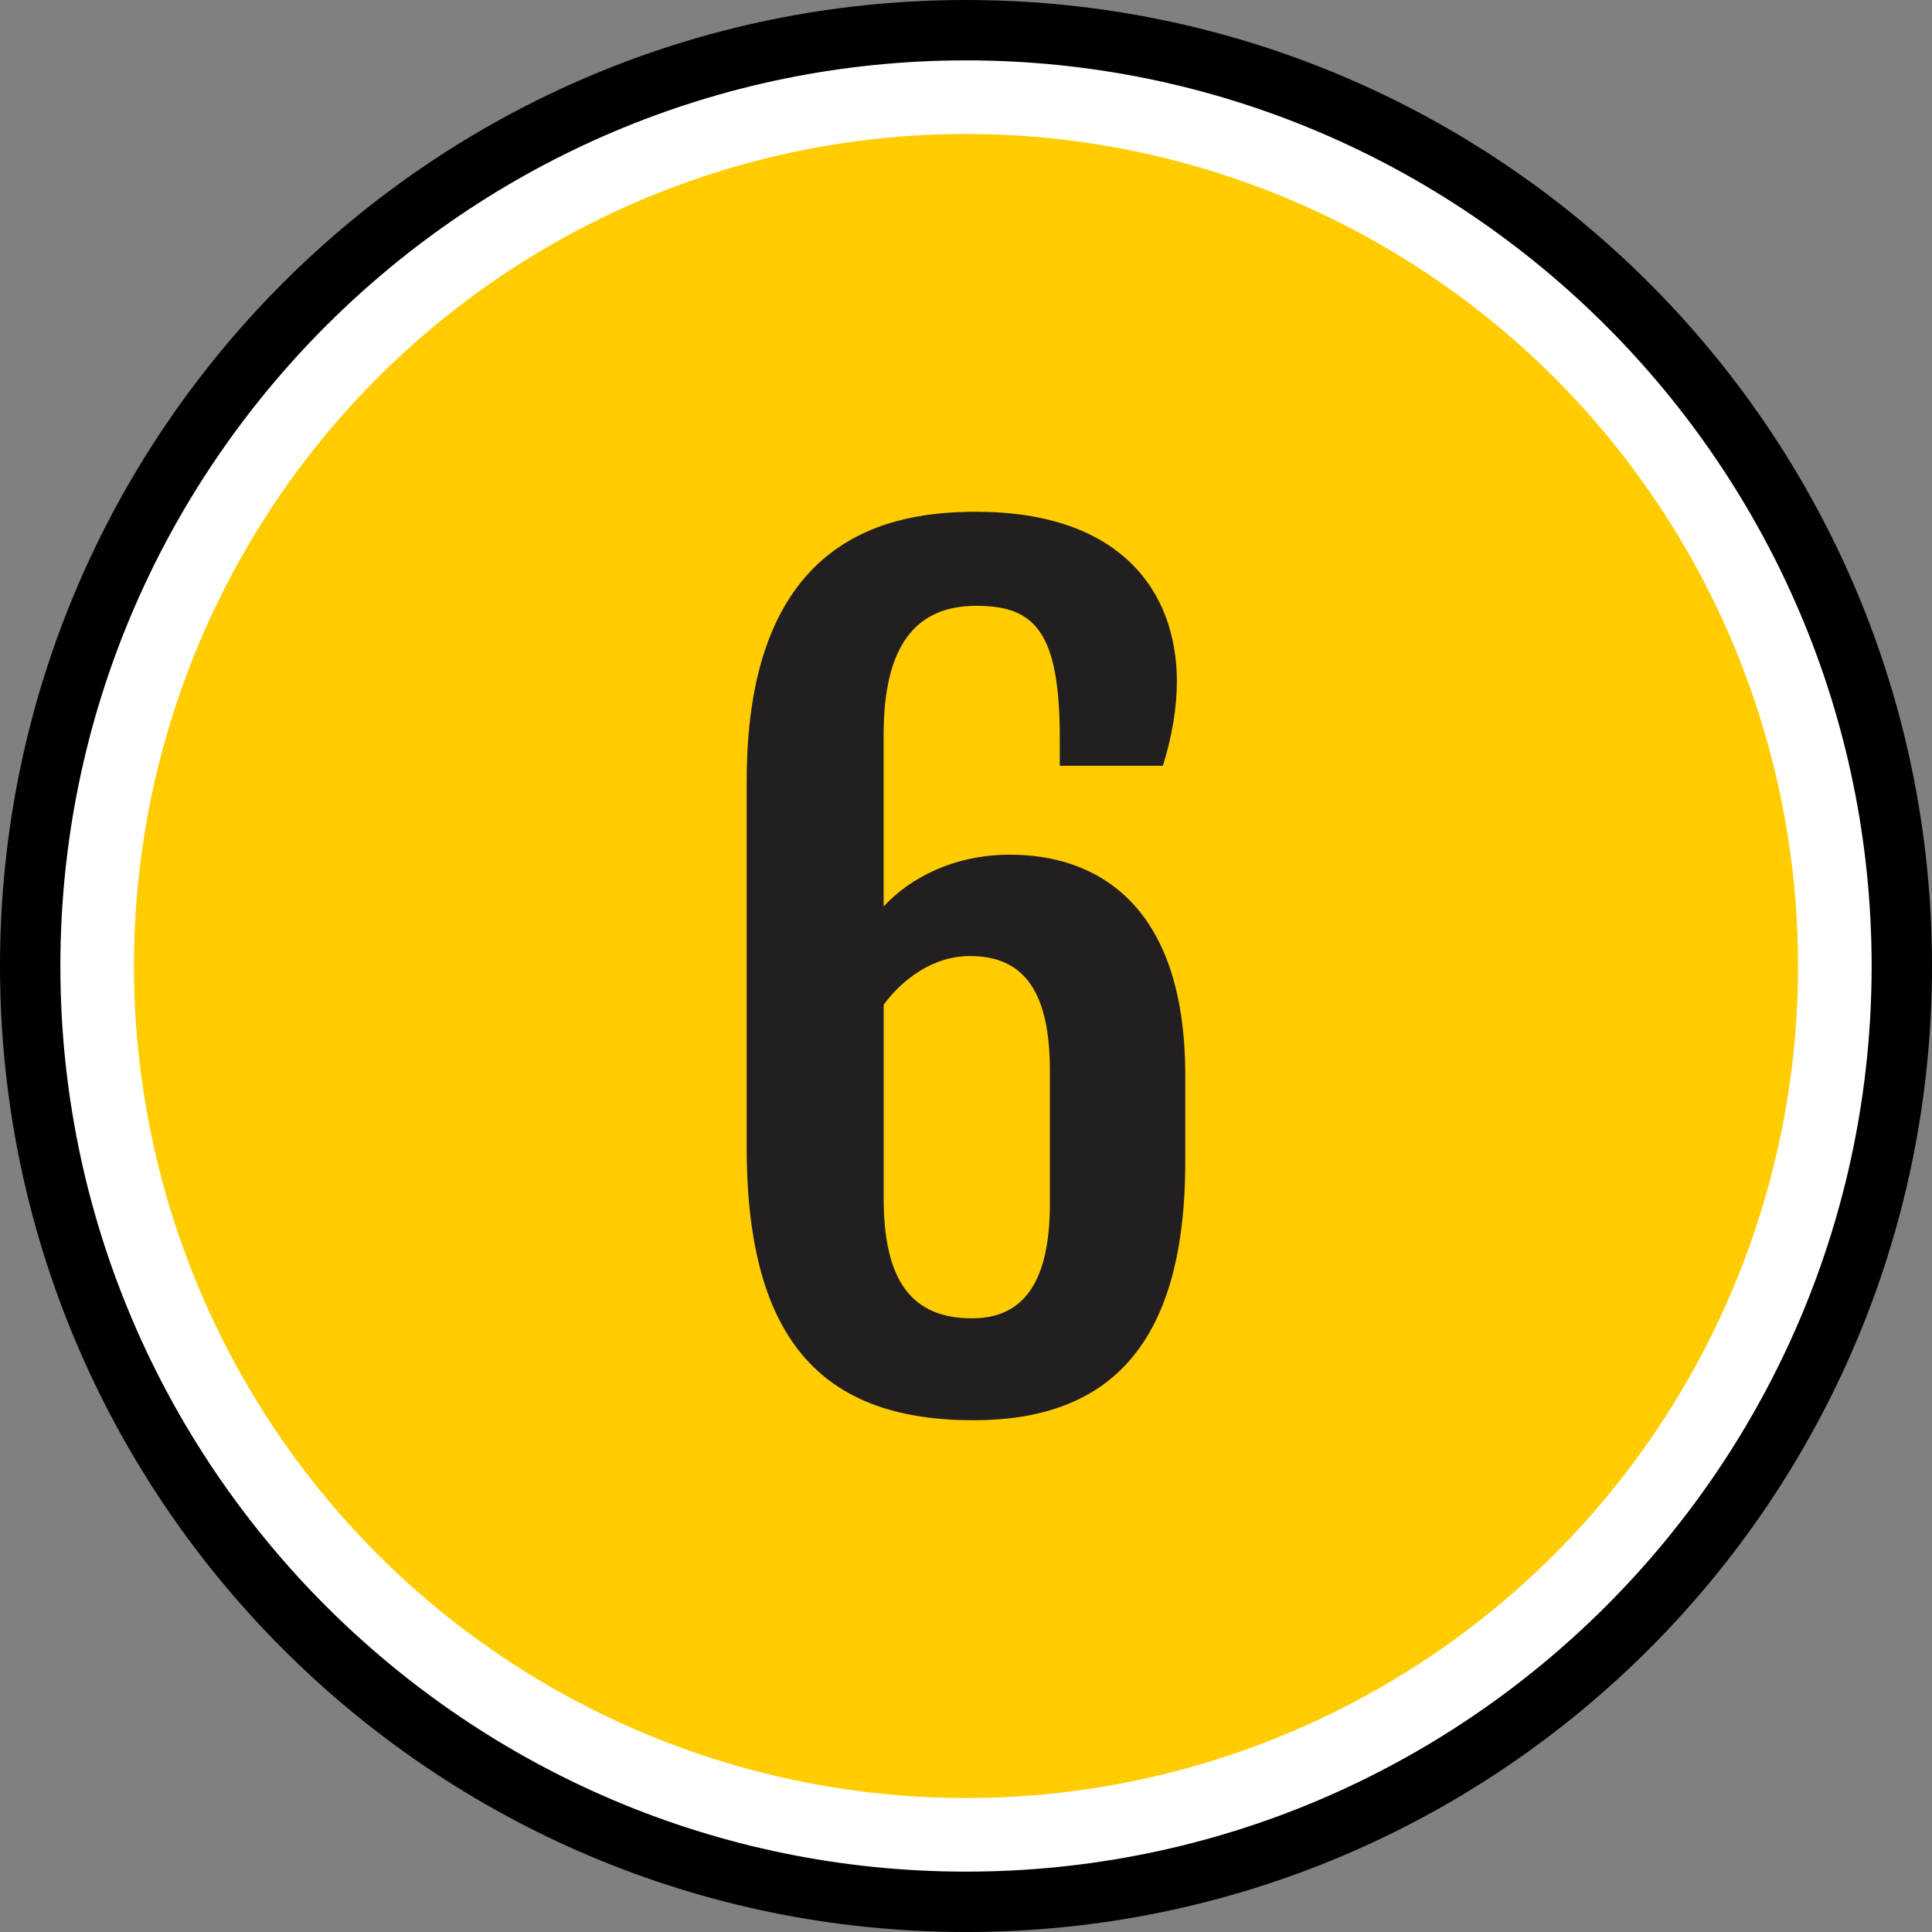
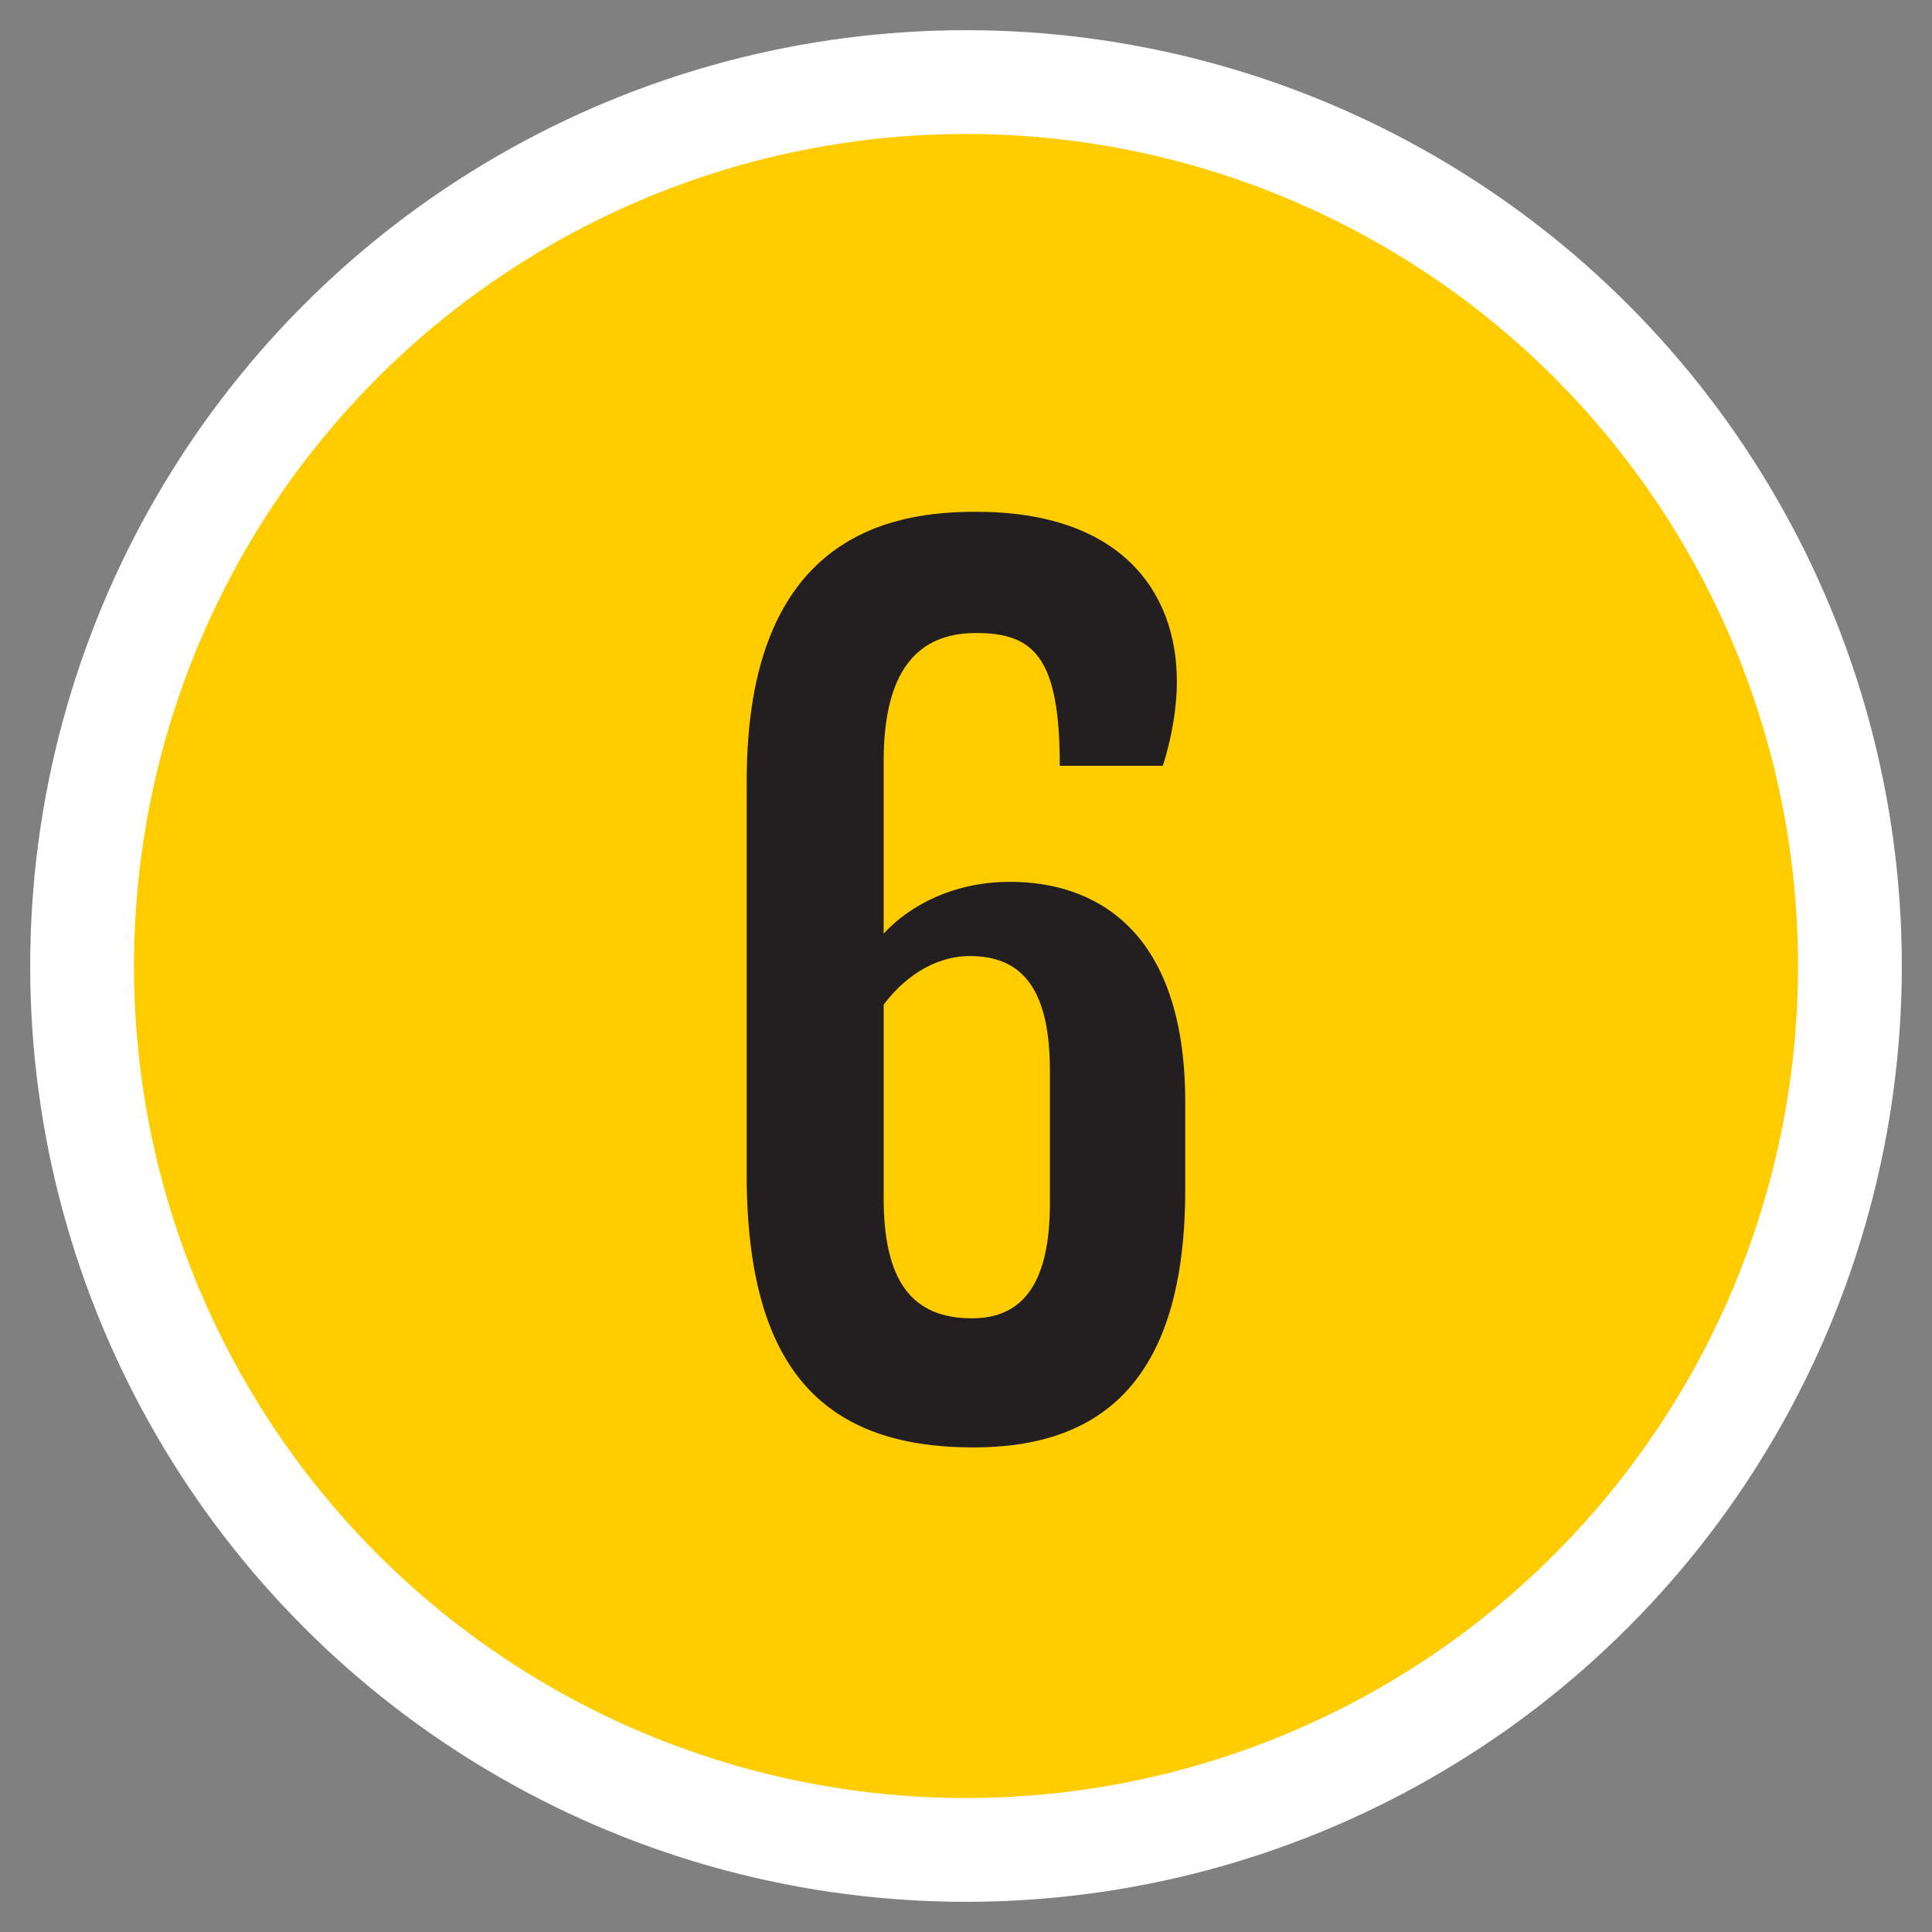
<svg xmlns="http://www.w3.org/2000/svg" height="512" viewBox="0 0 64 64" width="512">
  <rect x="0" y="0" width="64" height="64" fill="#808080" stroke="none" />
  <g id="Layer_2">
    <g>
      <g>
        <g>
          <circle cx="32" cy="32" fill="#fff" r="31" />
        </g>
        <g>
-           <path d="m32 2c16.542 0 30 13.458 30 30s-13.458 30-30 30-30-13.458-30-30 13.458-30 30-30m0-2c-17.673 0-32 14.327-32 32s14.327 32 32 32 32-14.327 32-32-14.327-32-32-32z" />
-         </g>
+           </g>
      </g>
      <g>
        <circle cx="32" cy="32" fill="#fc0" r="27.562" />
      </g>
    </g>
  </g>
  <g id="Number-Icons_copy_6">
    <g>
      <g>
        <g>
-           <path d="m24.736 25.853c0-8.191 4.848-8.9 7.601-8.9 4.779 0 6.649 2.632 6.649 5.627 0 .814-.156 1.836-.467 2.788h-3.412v-.9c0-3.584-.849-4.399-2.771-4.399-1.973 0-3.064 1.281-3.064 4.26v5.697c.883-.953 2.338-1.714 4.19-1.714 2.683 0 5.801 1.455 5.801 7.307v2.875c0 6.303-2.737 8.554-7.013 8.554-4.831 0-7.515-2.442-7.515-9.039v-12.156zm7.463 17.818c1.767 0 2.58-1.282 2.58-3.81v-4.398c0-2.857-1.039-3.792-2.649-3.792-1.265 0-2.268.814-2.857 1.61v6.406c0 2.702.9 3.984 2.926 3.984z" fill="#231f20" />
+           <path d="m24.736 25.853c0-8.191 4.848-8.9 7.601-8.9 4.779 0 6.649 2.632 6.649 5.627 0 .814-.156 1.836-.467 2.788h-3.412c0-3.584-.849-4.399-2.771-4.399-1.973 0-3.064 1.281-3.064 4.26v5.697c.883-.953 2.338-1.714 4.19-1.714 2.683 0 5.801 1.455 5.801 7.307v2.875c0 6.303-2.737 8.554-7.013 8.554-4.831 0-7.515-2.442-7.515-9.039v-12.156zm7.463 17.818c1.767 0 2.58-1.282 2.58-3.81v-4.398c0-2.857-1.039-3.792-2.649-3.792-1.265 0-2.268.814-2.857 1.61v6.406c0 2.702.9 3.984 2.926 3.984z" fill="#231f20" />
        </g>
      </g>
    </g>
  </g>
</svg>